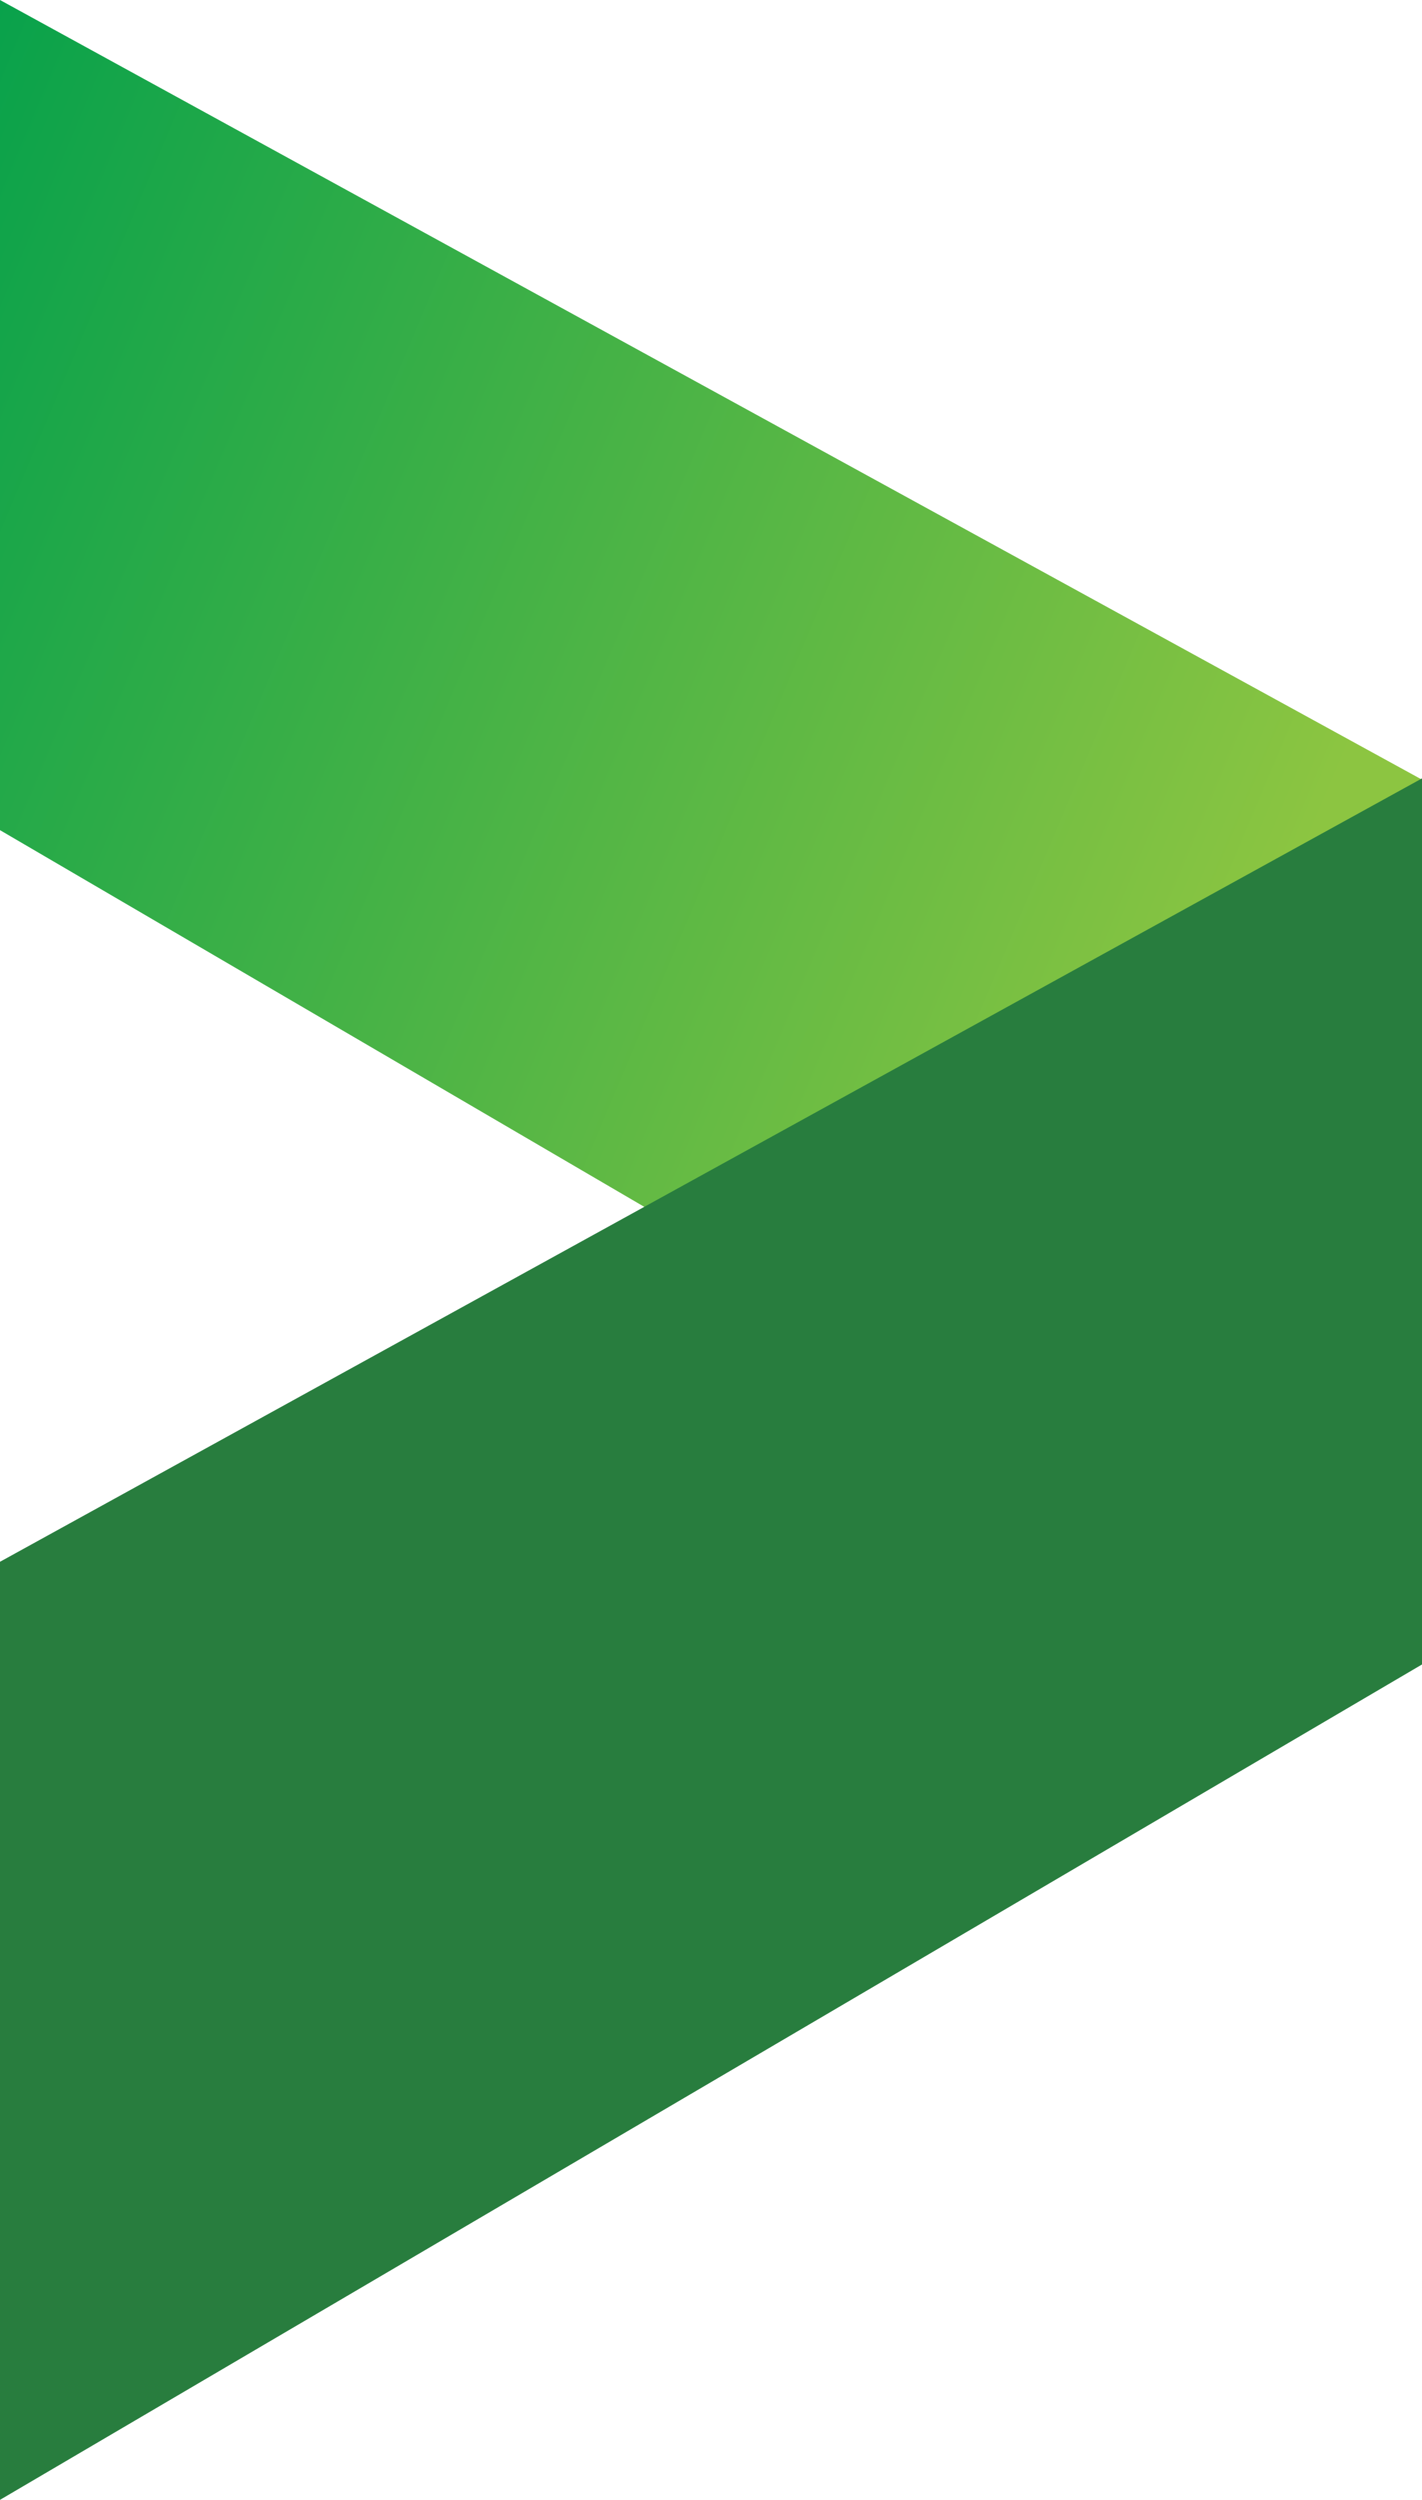
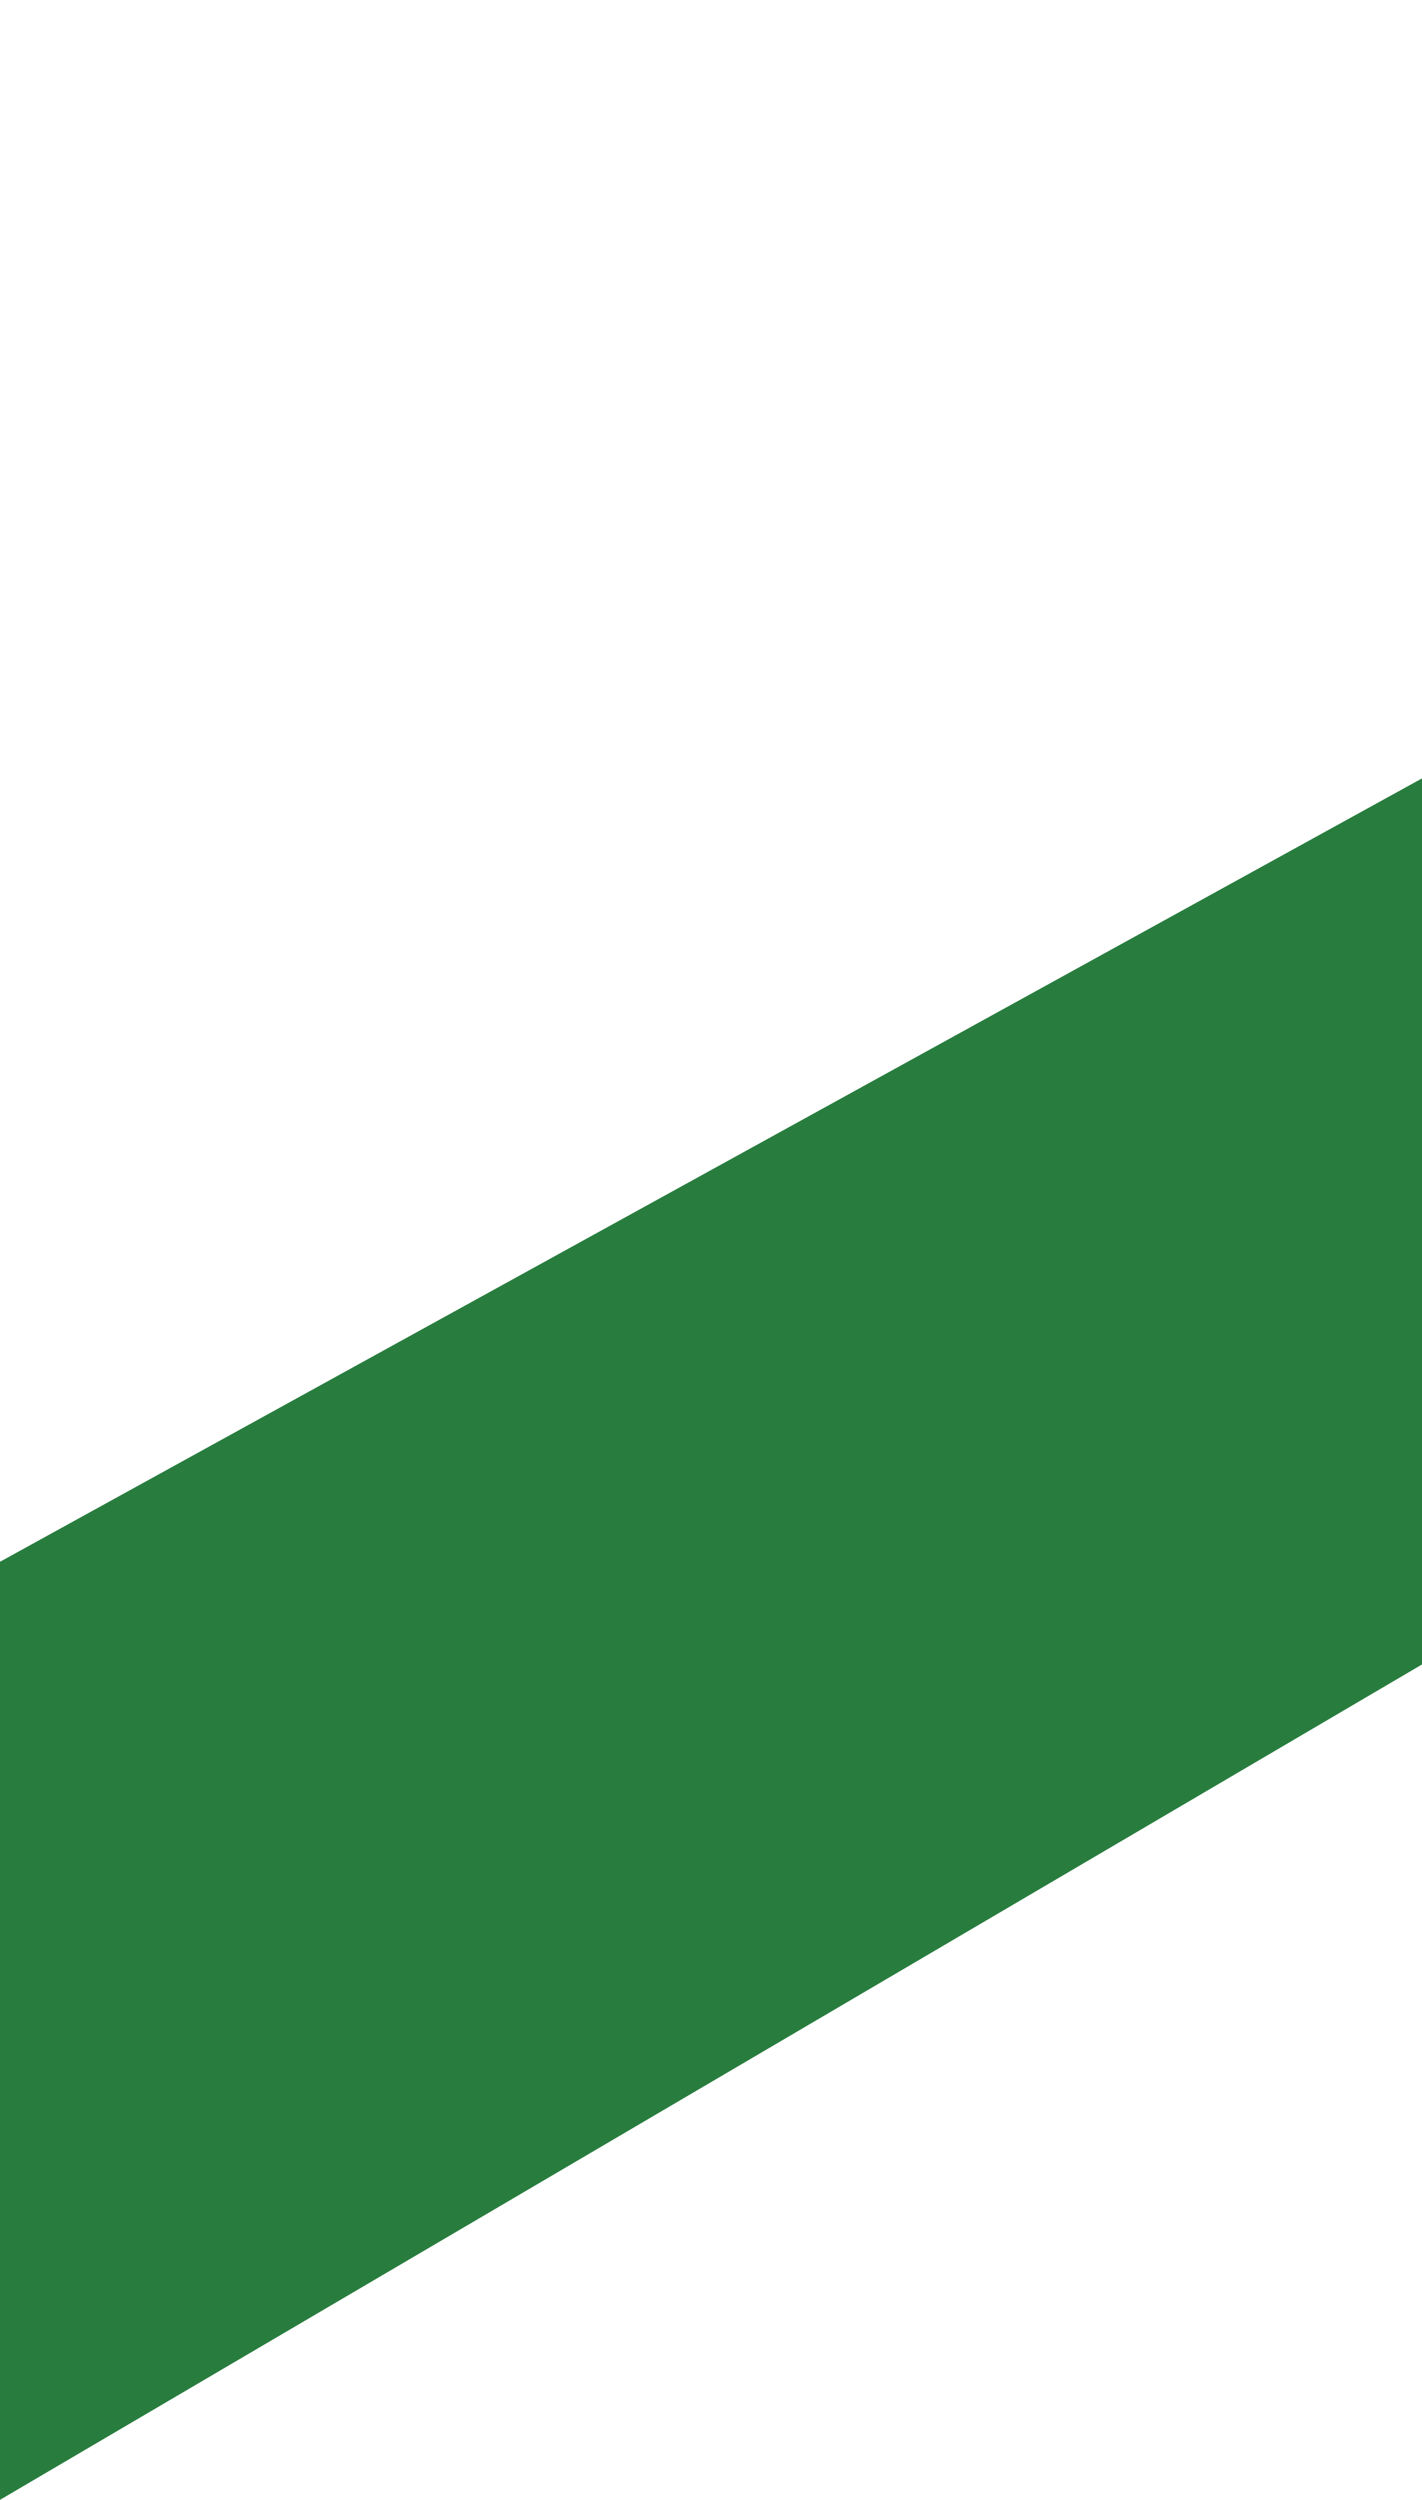
<svg xmlns="http://www.w3.org/2000/svg" width="95px" height="167px" viewBox="0 0 95 167" version="1.1">
  <title>element</title>
  <desc>Created with Sketch.</desc>
  <defs>
    <linearGradient x1="84.962%" y1="35.429%" x2="-10.184%" y2="82.809%" id="linearGradient-1">
      <stop stop-color="#8CC541" offset="0%" />
      <stop stop-color="#06A14B" offset="100%" />
    </linearGradient>
  </defs>
  <g id="Page-1" stroke="none" stroke-width="1" fill="none" fill-rule="evenodd">
    <g id="HOME" transform="translate(0, -123)">
      <g id="element" transform="translate(47.5, 206.5) scale(-1, 1) rotate(180) translate(-47.5, -206.5) translate(0, 123)">
-         <polygon id="Fill-1" fill="url(#linearGradient-1)" points="0 111.543 0 167 95 114.915 95 56" />
        <polygon id="Fill-2" fill="#287D3E" points="0 0 0 62.667 95 115 95 55.807" />
      </g>
    </g>
  </g>
</svg>